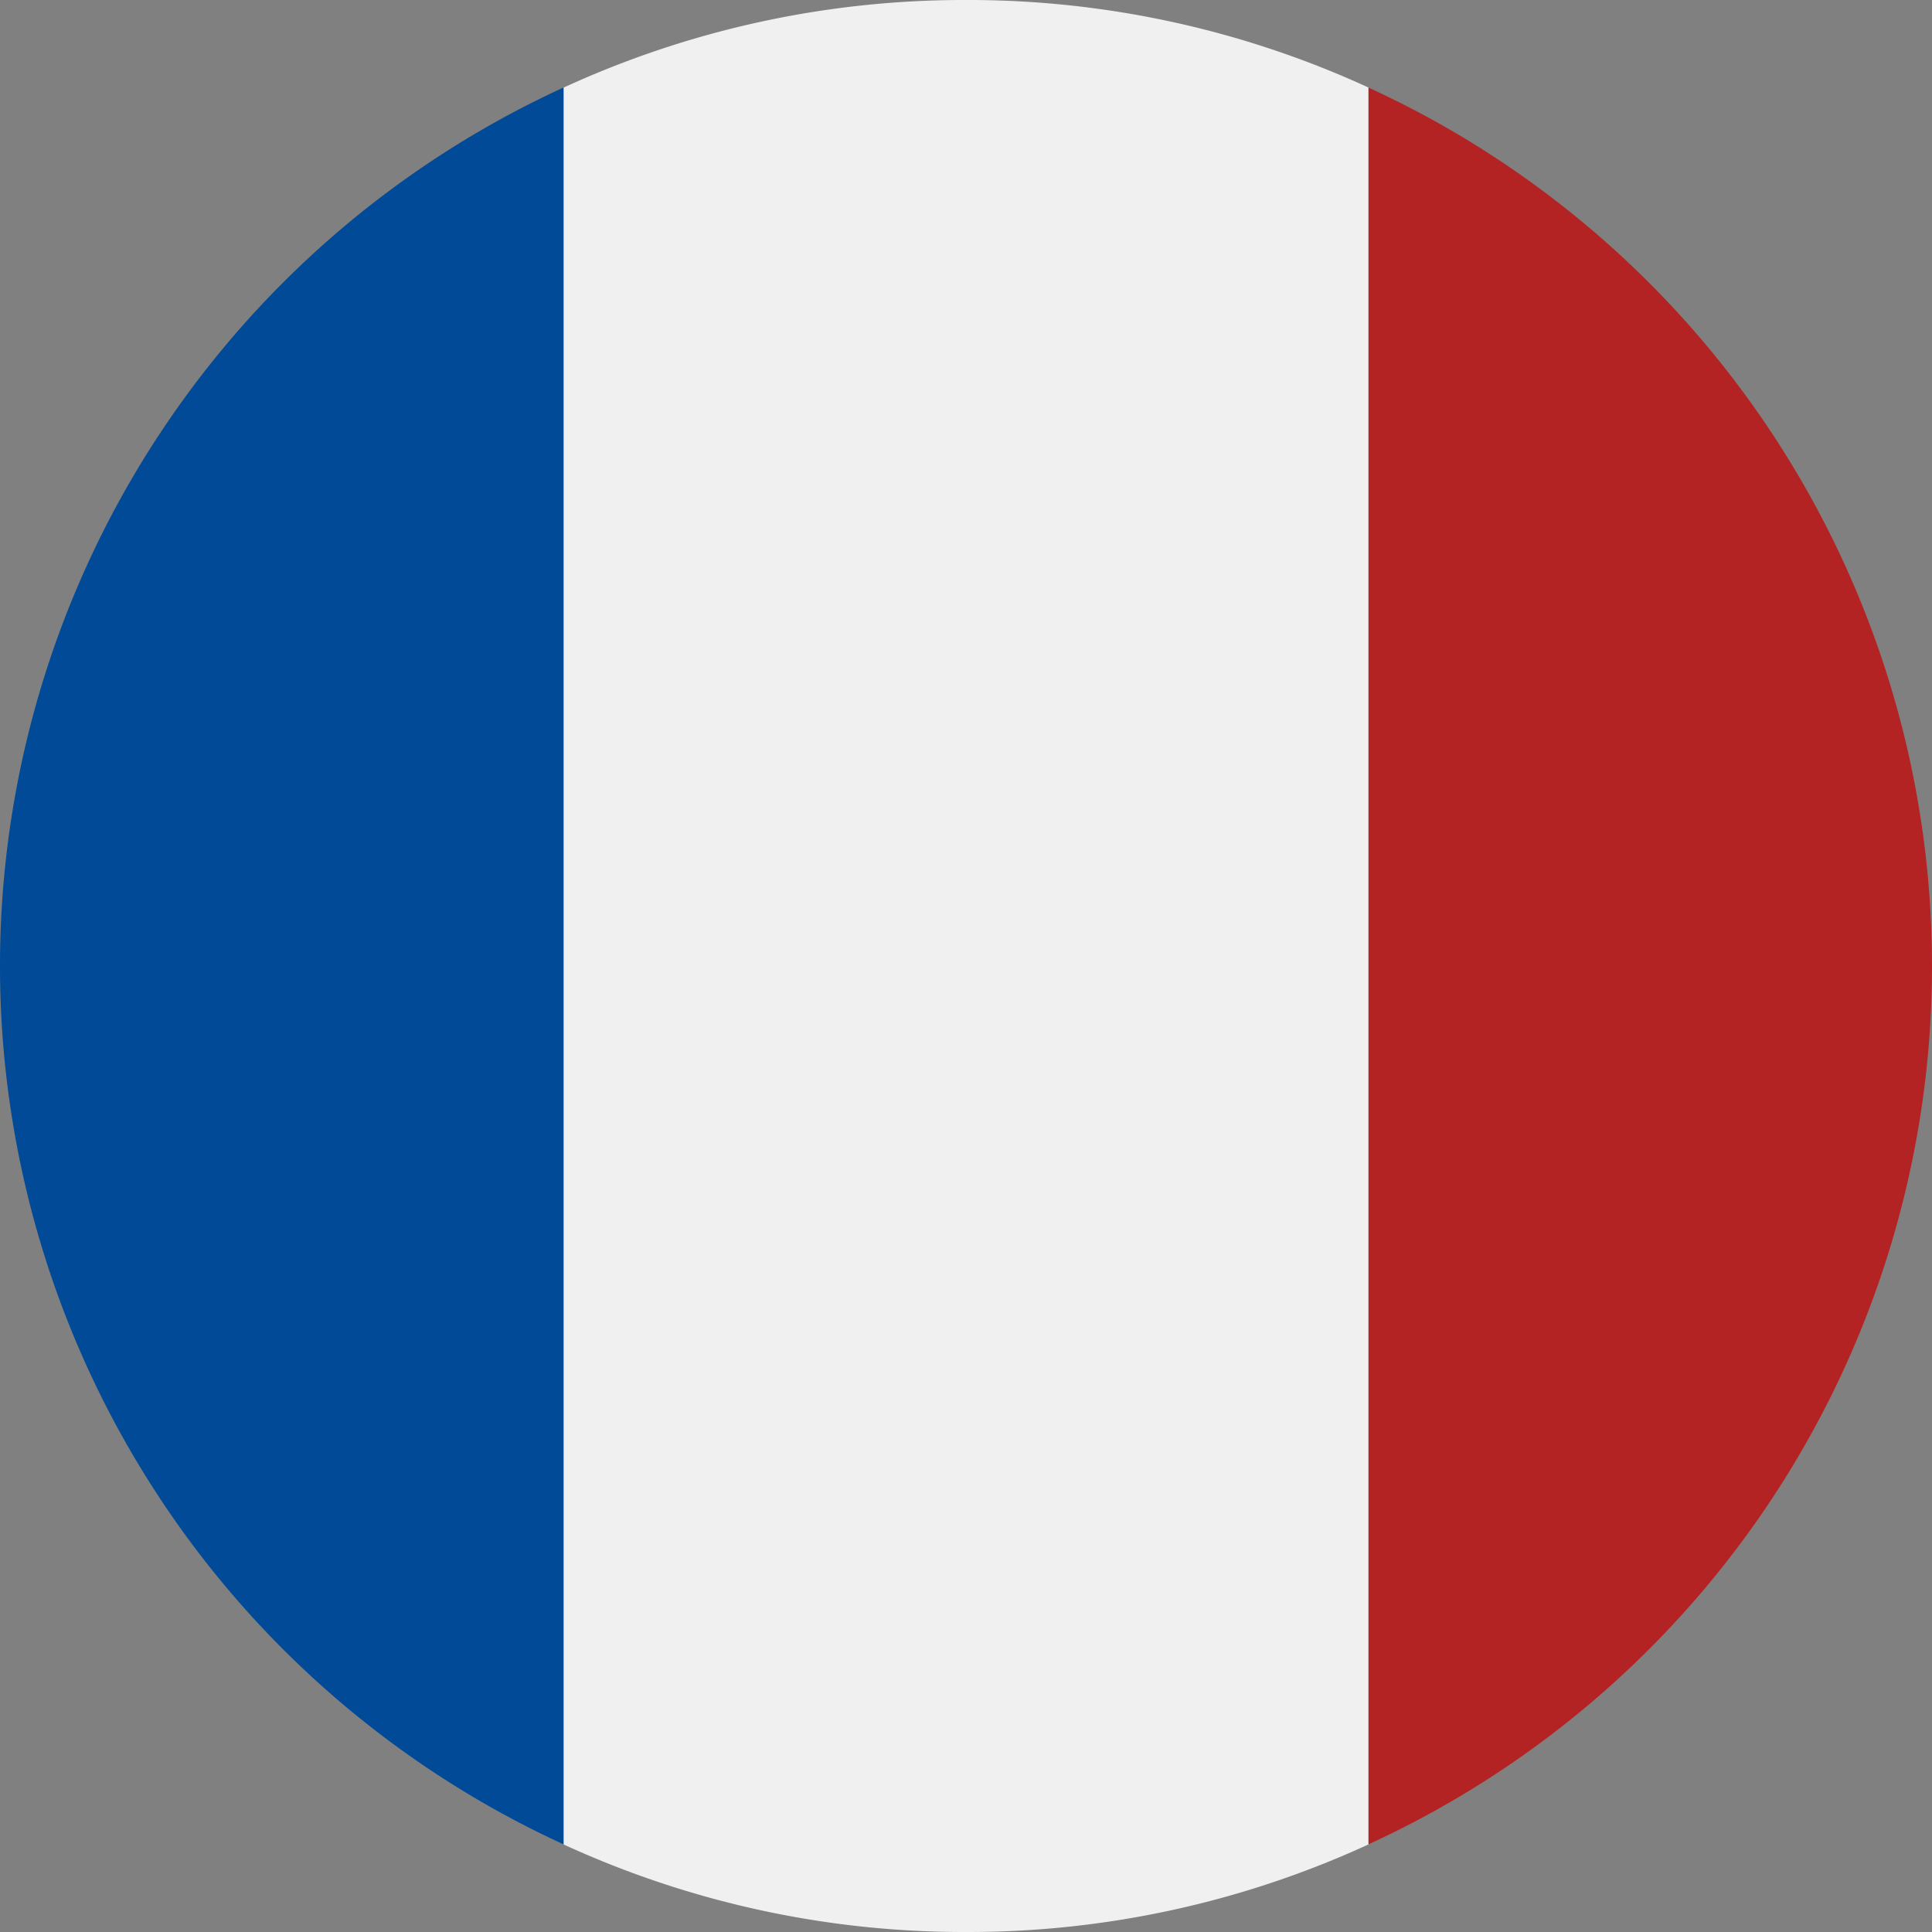
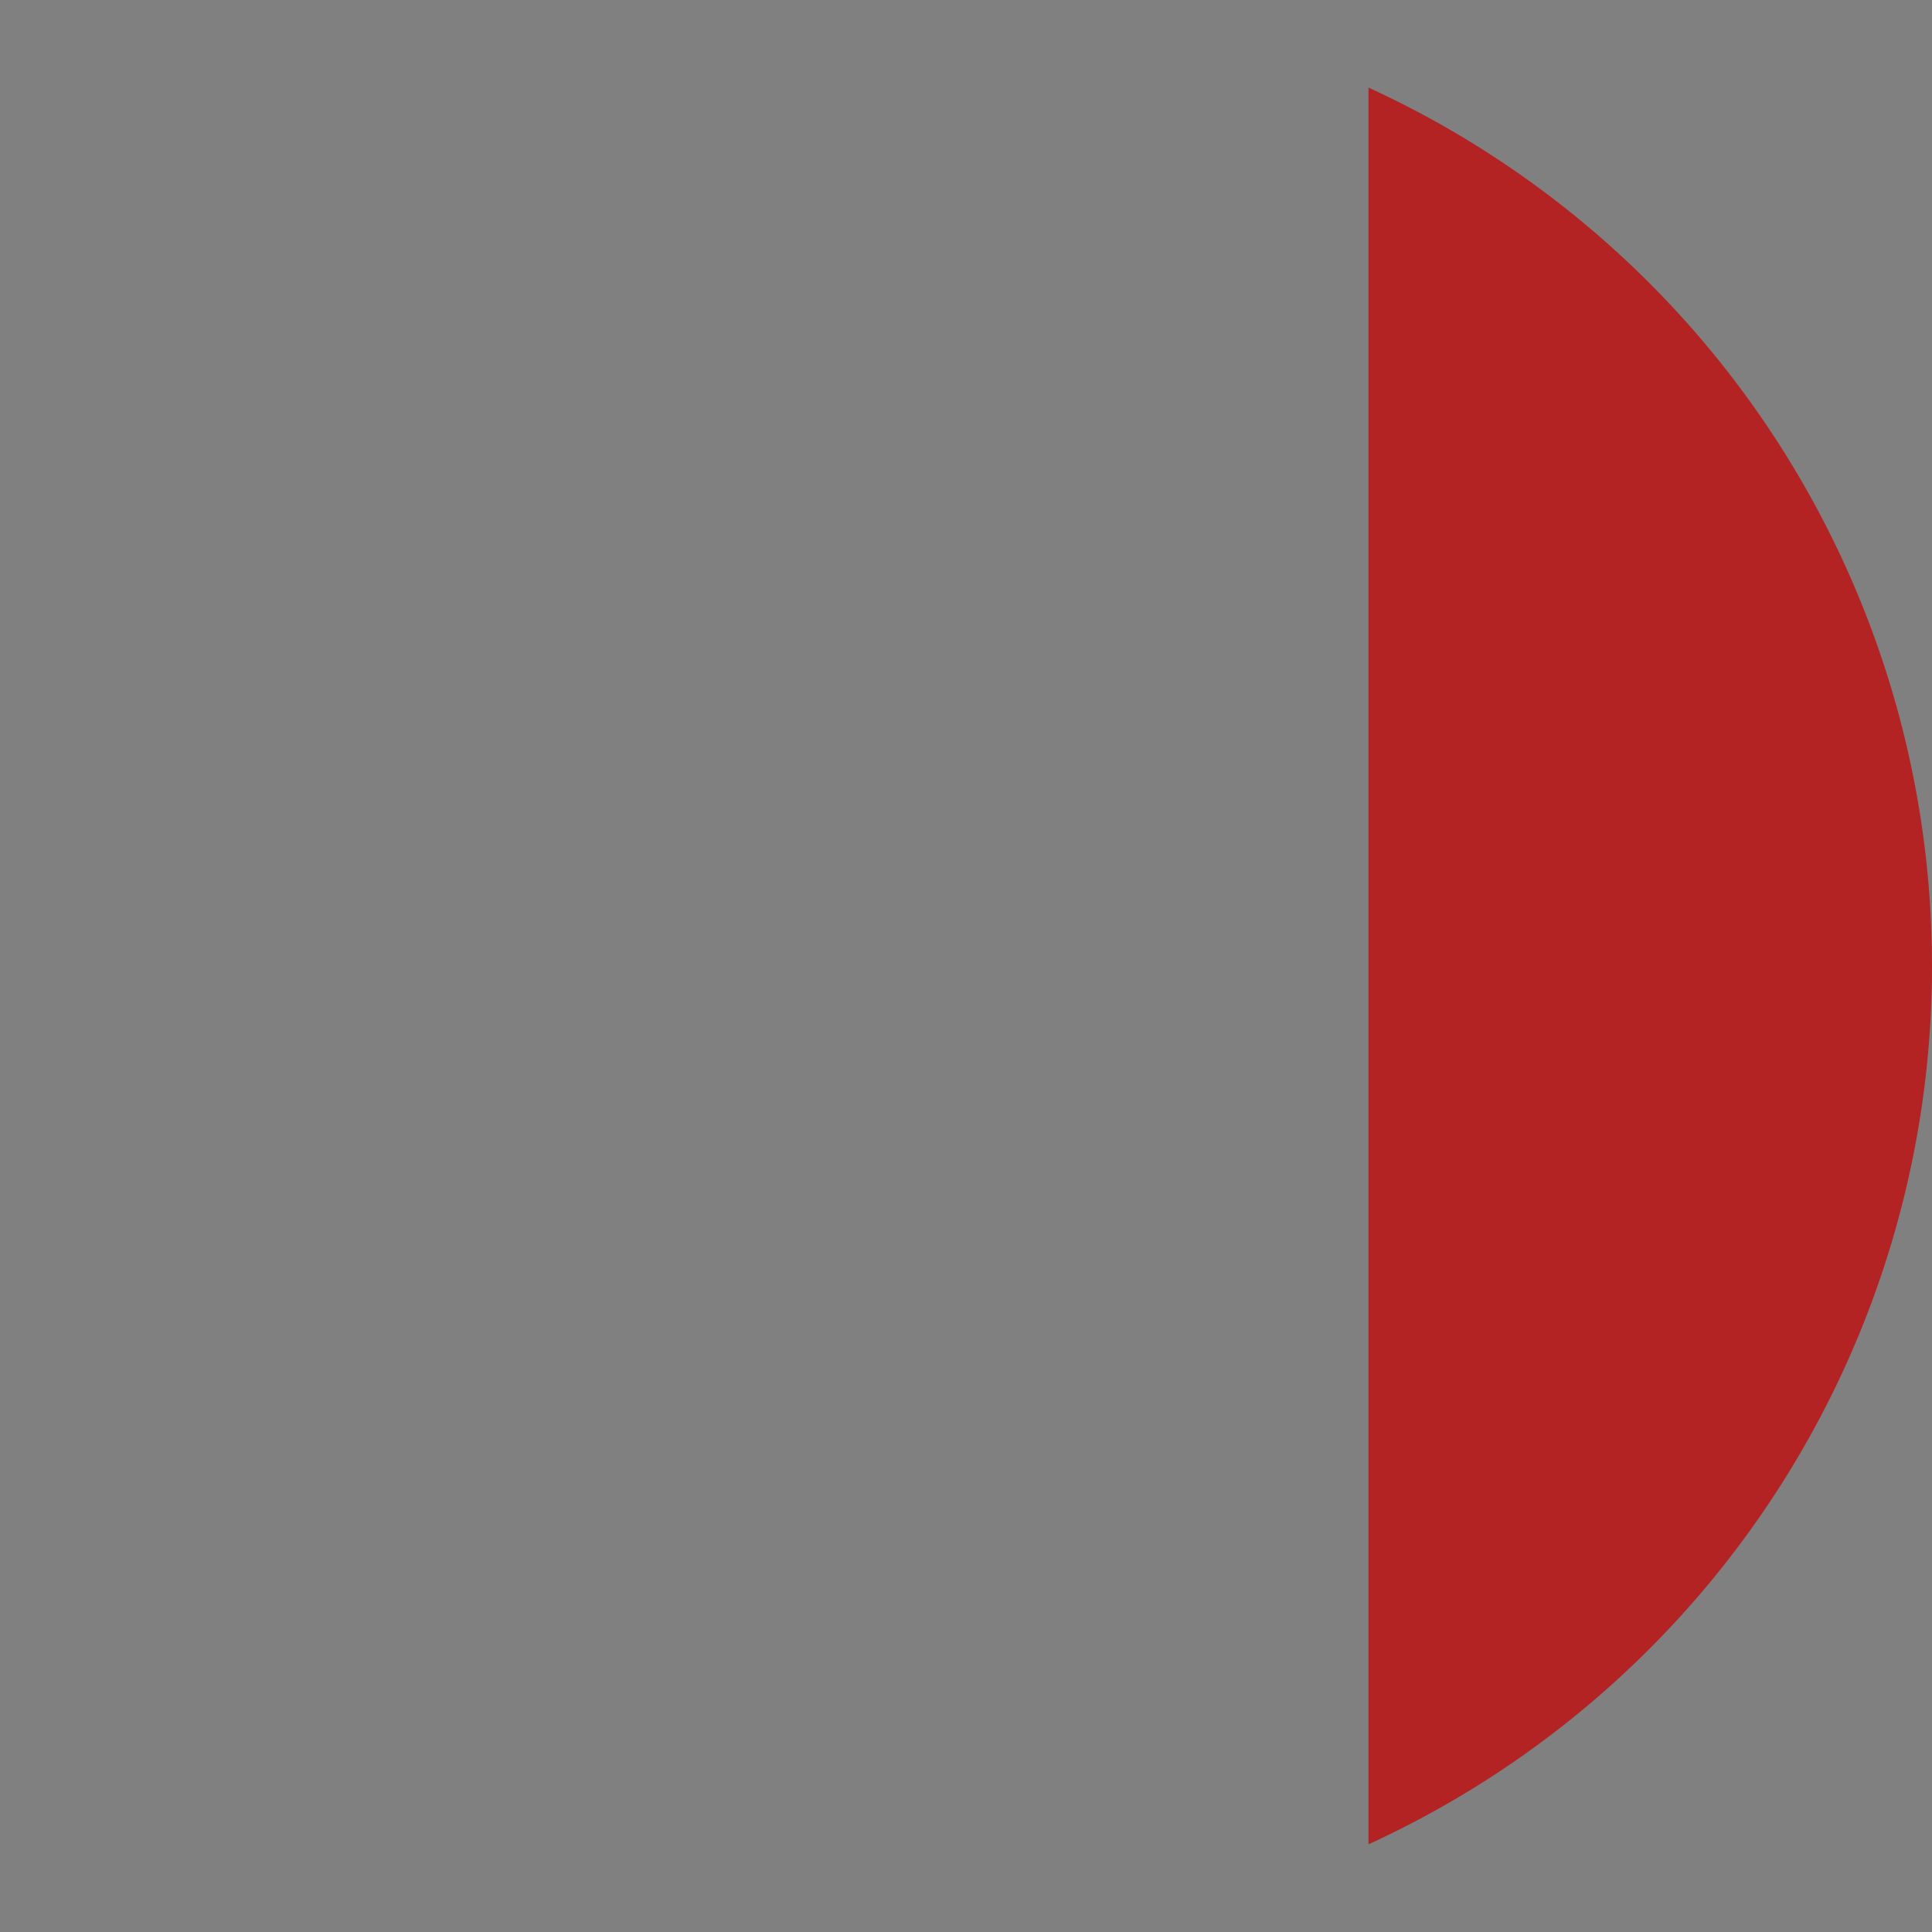
<svg xmlns="http://www.w3.org/2000/svg" width="40" height="40" viewBox="0 0 40 40">
  <rect x="0" y="0" width="40" height="40" fill="#808080" stroke="none" />
-   <path d="M38.186,16.667H1.814A19.835,19.835,0,0,1,0,8.333,19.836,19.836,0,0,1,1.813,0H38.186A19.834,19.834,0,0,1,40,8.333a19.836,19.836,0,0,1-1.813,8.333Z" transform="translate(11.668 40) rotate(-90)" fill="#f0f0f0" />
  <path d="M0,0H36.372A20.005,20.005,0,0,1,18.186,11.667,20,20,0,0,1,0,0Z" transform="translate(28.333 38.185) rotate(-90)" fill="#b42323" />
-   <path d="M0,11.667a20.008,20.008,0,0,1,36.373,0Z" transform="translate(0 38.185) rotate(-90)" fill="#004a98" />
</svg>